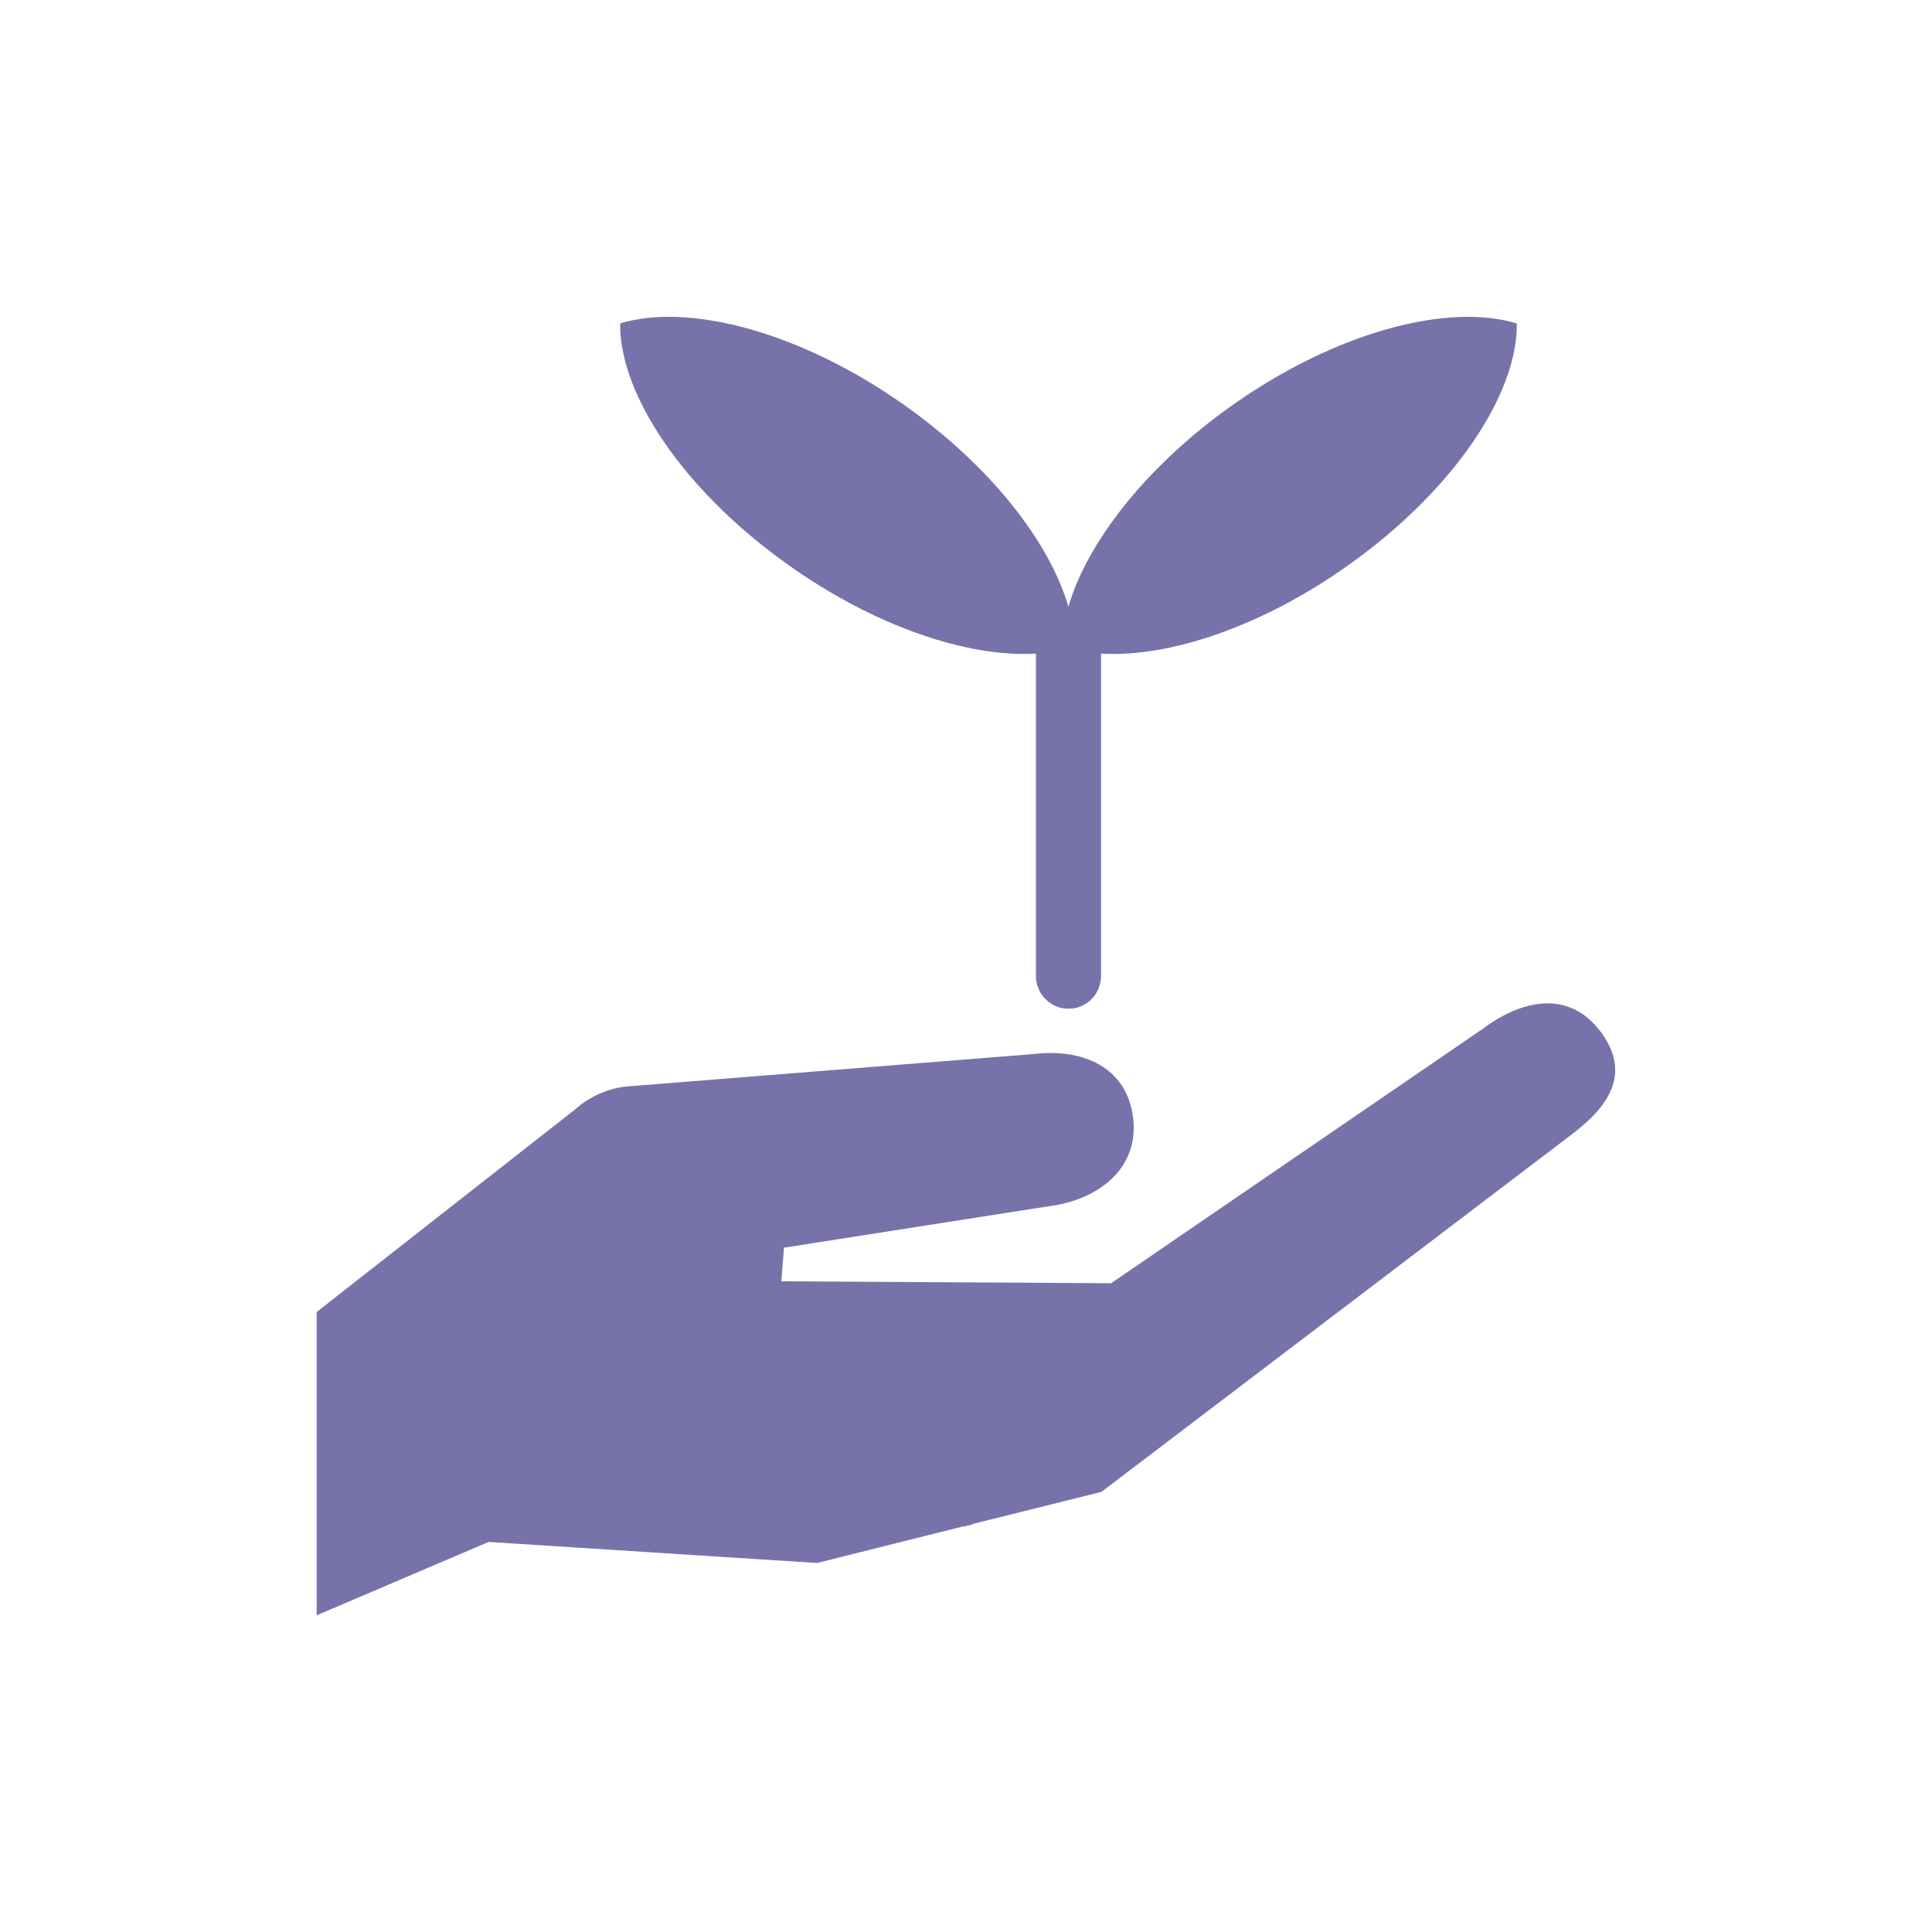
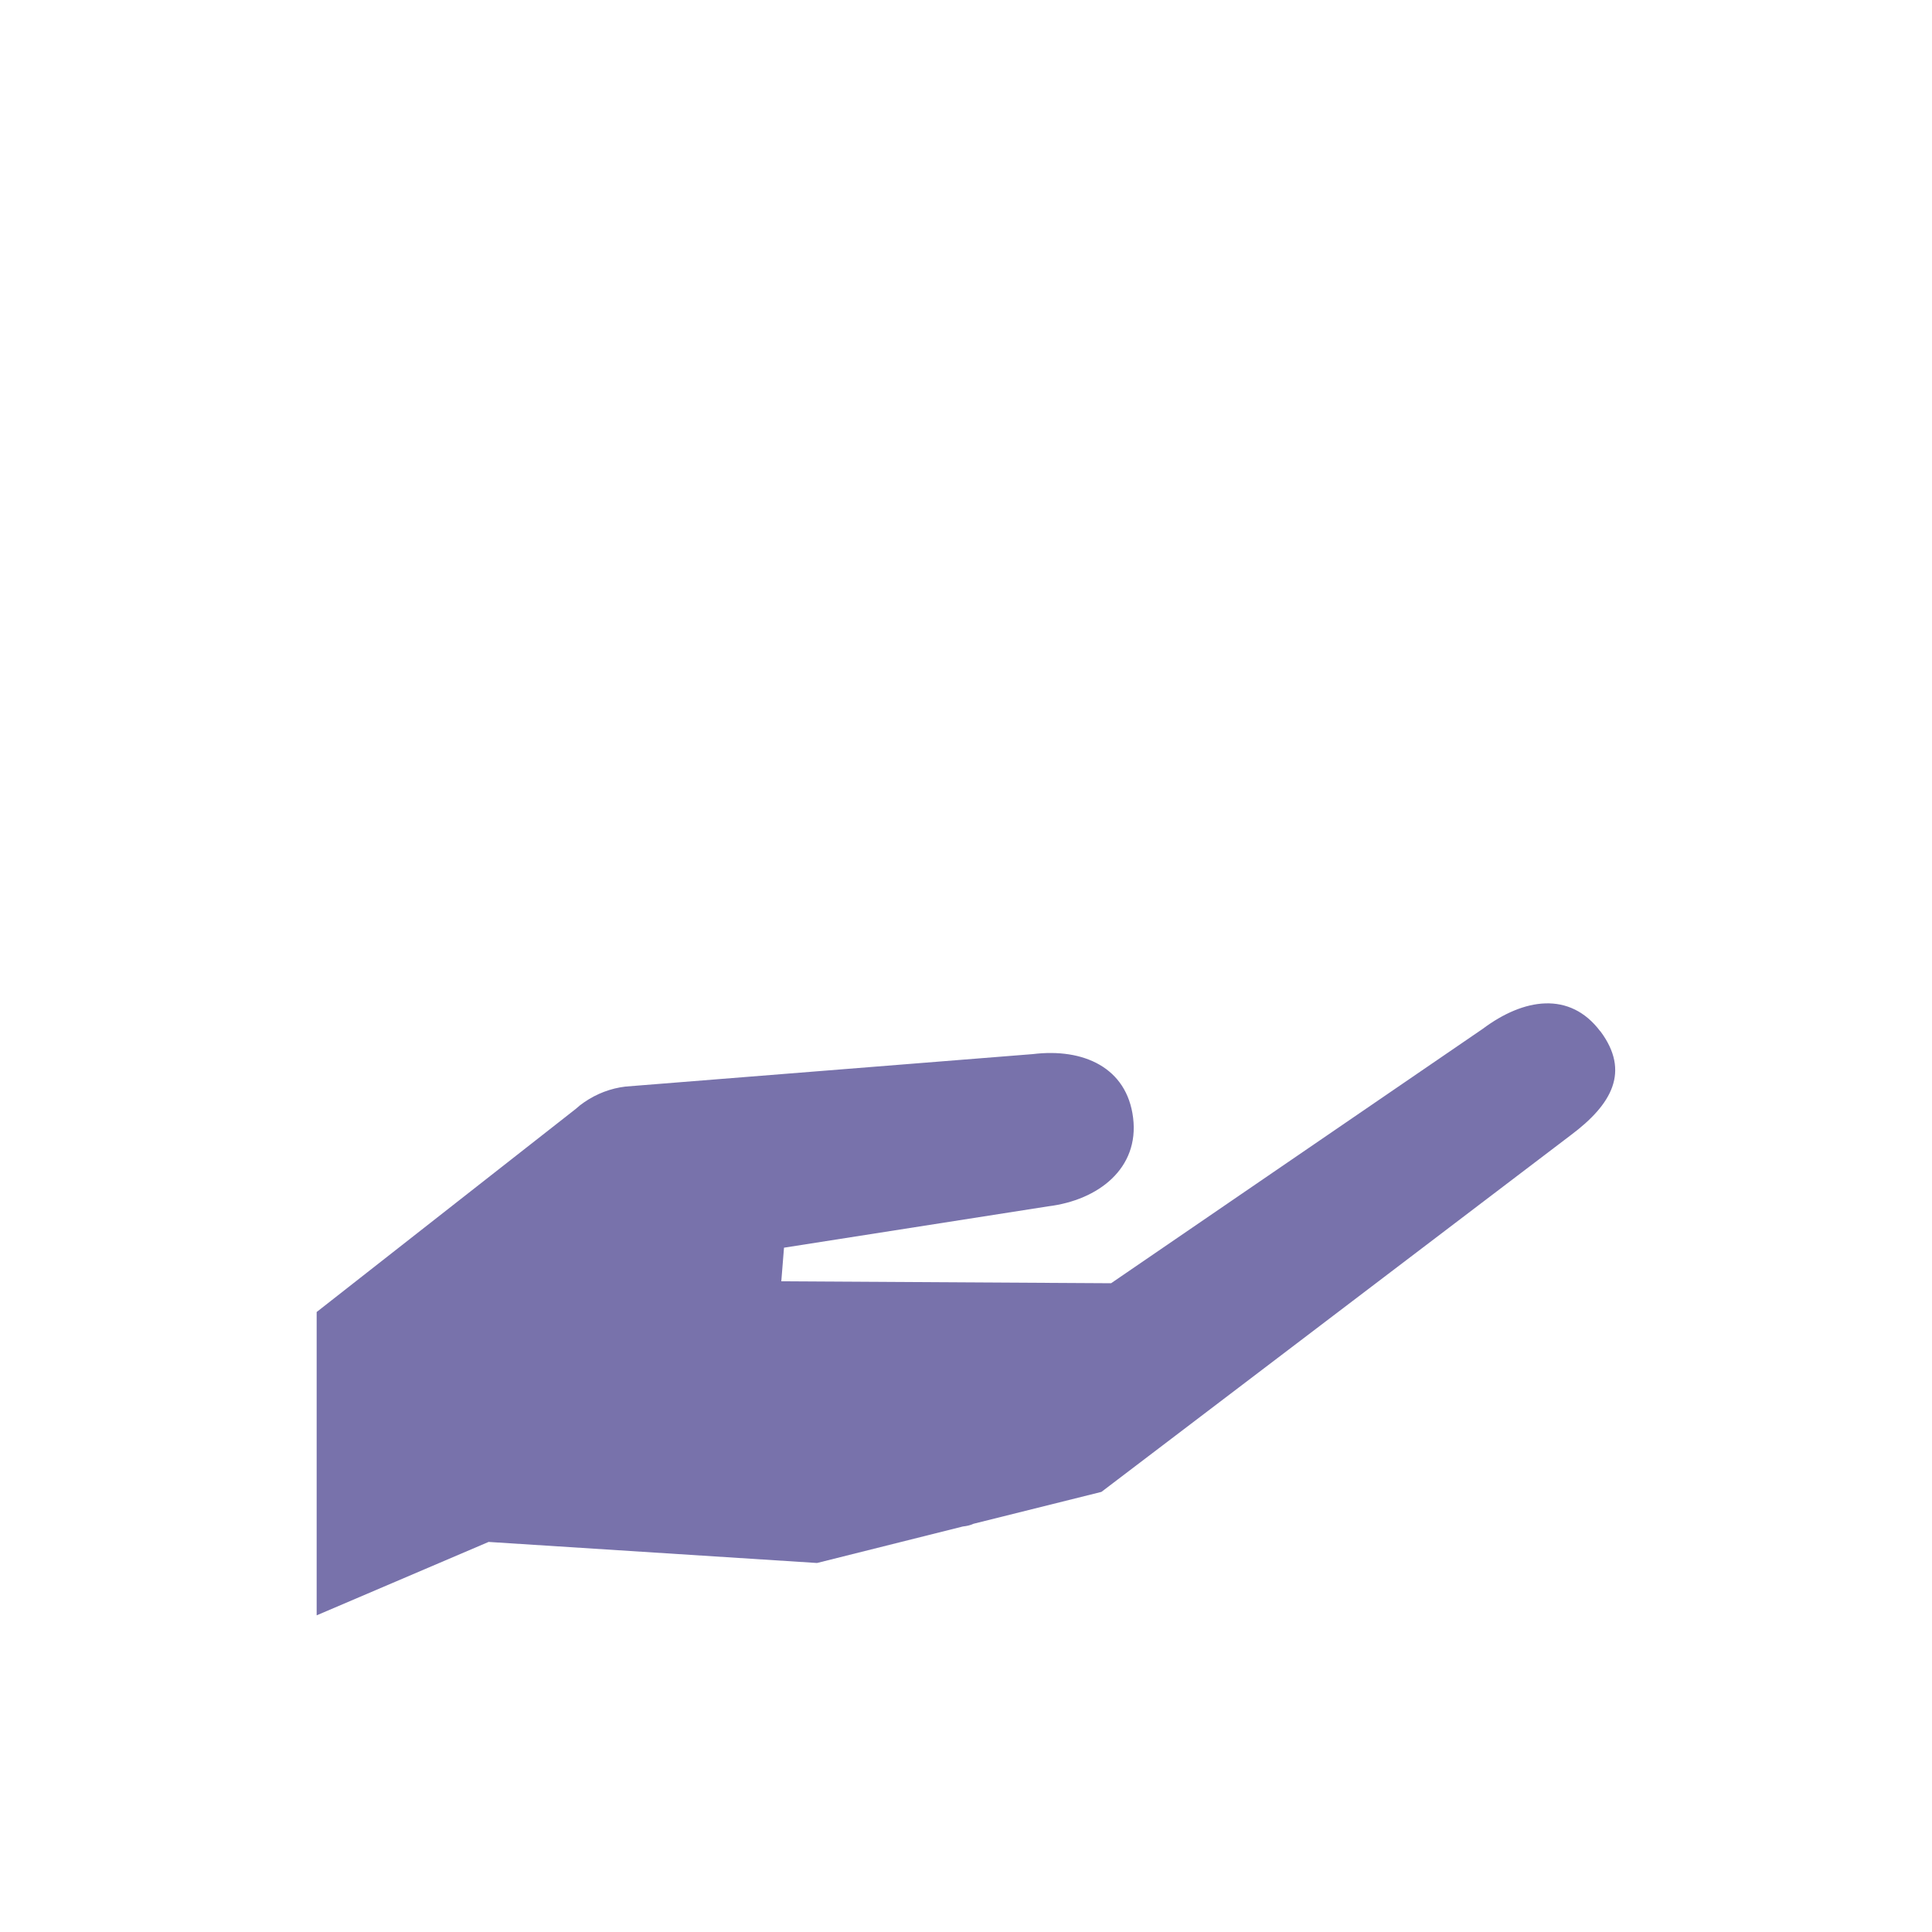
<svg xmlns="http://www.w3.org/2000/svg" width="100" height="100" viewBox="0 0 100 100" fill="none">
  <path d="M82.83 53.38C81.25 51.28 78.86 51.67 76.75 53.25L57.51 66.42L40.44 66.32L40.58 64.58L54.25 62.44C56.86 62.12 58.97 60.47 58.65 57.86C58.33 55.25 56.07 54.24 53.46 54.56L32.38 56.24C31.61 56.33 30.88 56.61 30.24 57.05C30.09 57.15 29.94 57.27 29.81 57.39L16.39 67.91V83.61L25.29 79.81L42.29 80.9L49.84 79.01C50.03 78.99 50.22 78.95 50.39 78.87L57.01 77.22L81.31 58.75C83.42 57.17 84.4 55.47 82.83 53.37" fill="#7872AB" />
-   <path fill-rule="evenodd" clip-rule="evenodd" d="M78.5 16.74C74.92 15.65 69.11 17.2 63.76 20.99C59.35 24.12 56.28 28.04 55.3 31.4C54.32 28.04 51.26 24.12 46.84 20.99C41.5 17.2 35.68 15.65 32.1 16.74C32.05 20.37 35.34 25.35 40.76 29.21C45.26 32.42 50.08 34.04 53.62 33.83V50.48C53.62 50.7 53.65 50.92 53.74 51.14C53.82 51.35 53.94 51.54 54.1 51.7C54.26 51.86 54.44 51.99 54.65 52.08C54.86 52.17 55.08 52.21 55.31 52.21C55.54 52.21 55.76 52.17 55.96 52.08C56.17 51.99 56.36 51.87 56.51 51.7C56.67 51.54 56.79 51.35 56.87 51.14C56.95 50.93 56.99 50.71 56.99 50.48V33.83C60.52 34.04 65.35 32.43 69.85 29.21C75.27 25.35 78.56 20.37 78.51 16.74" fill="#7872AB" />
</svg>